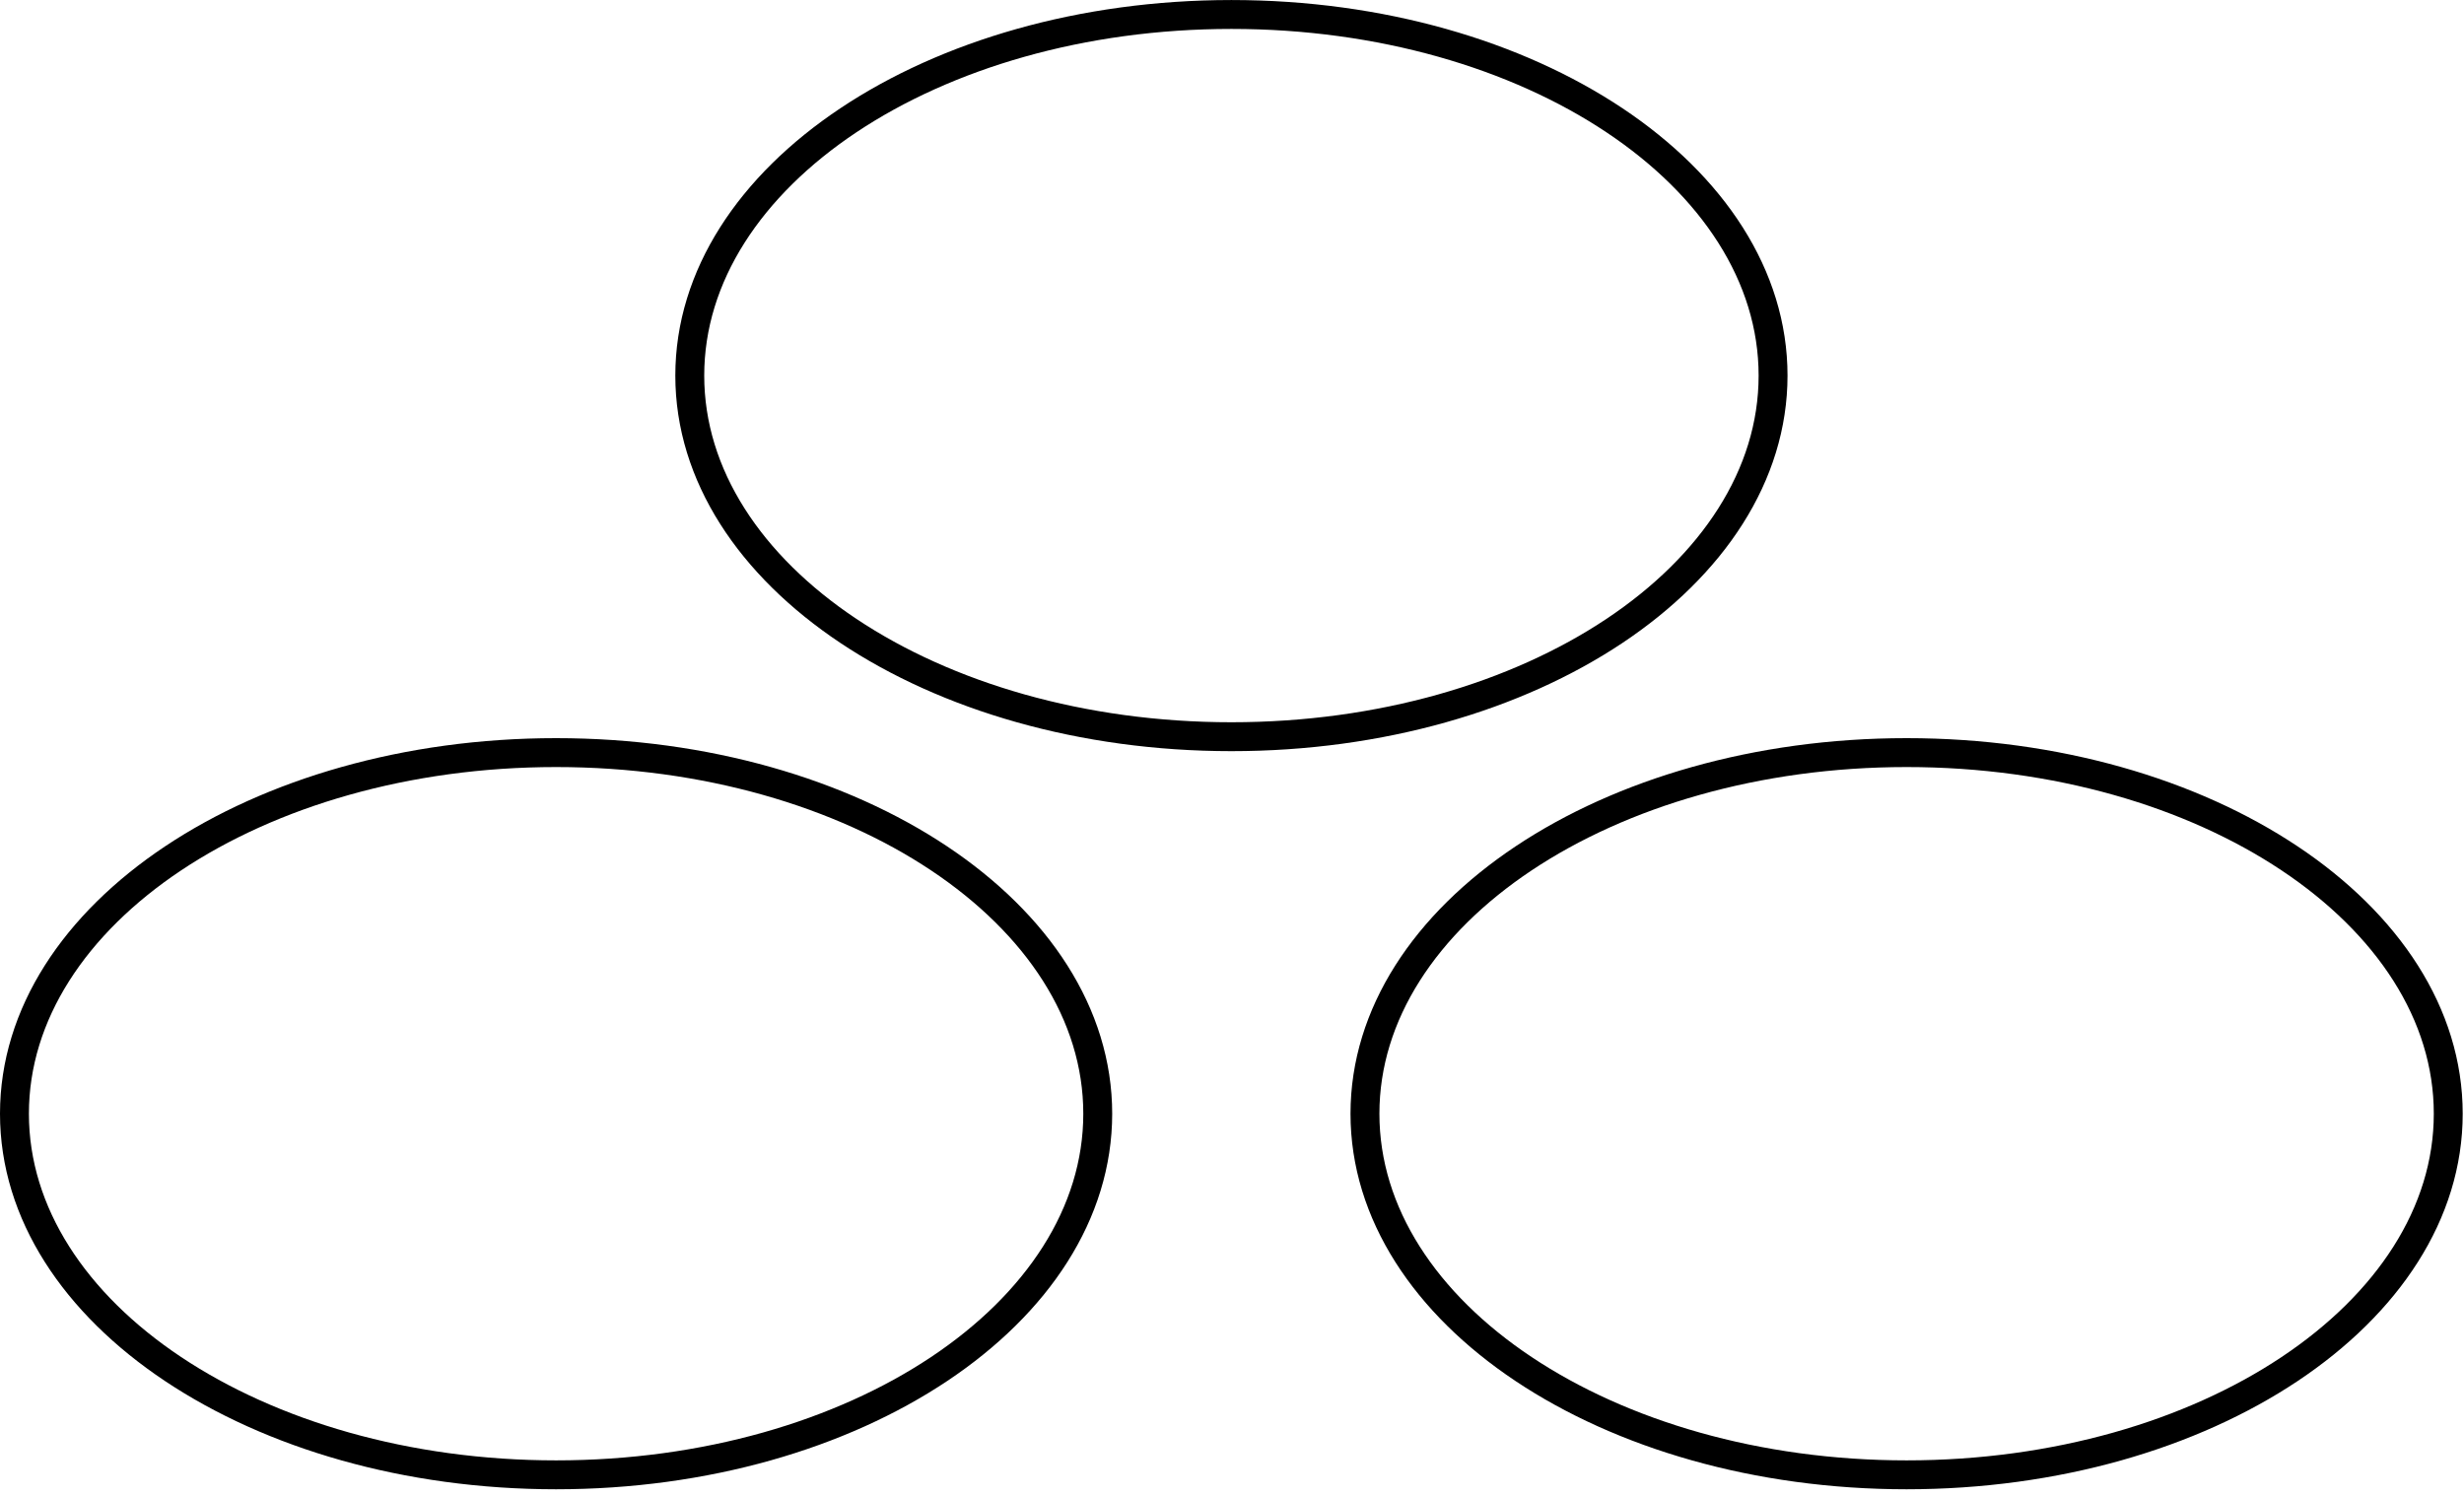
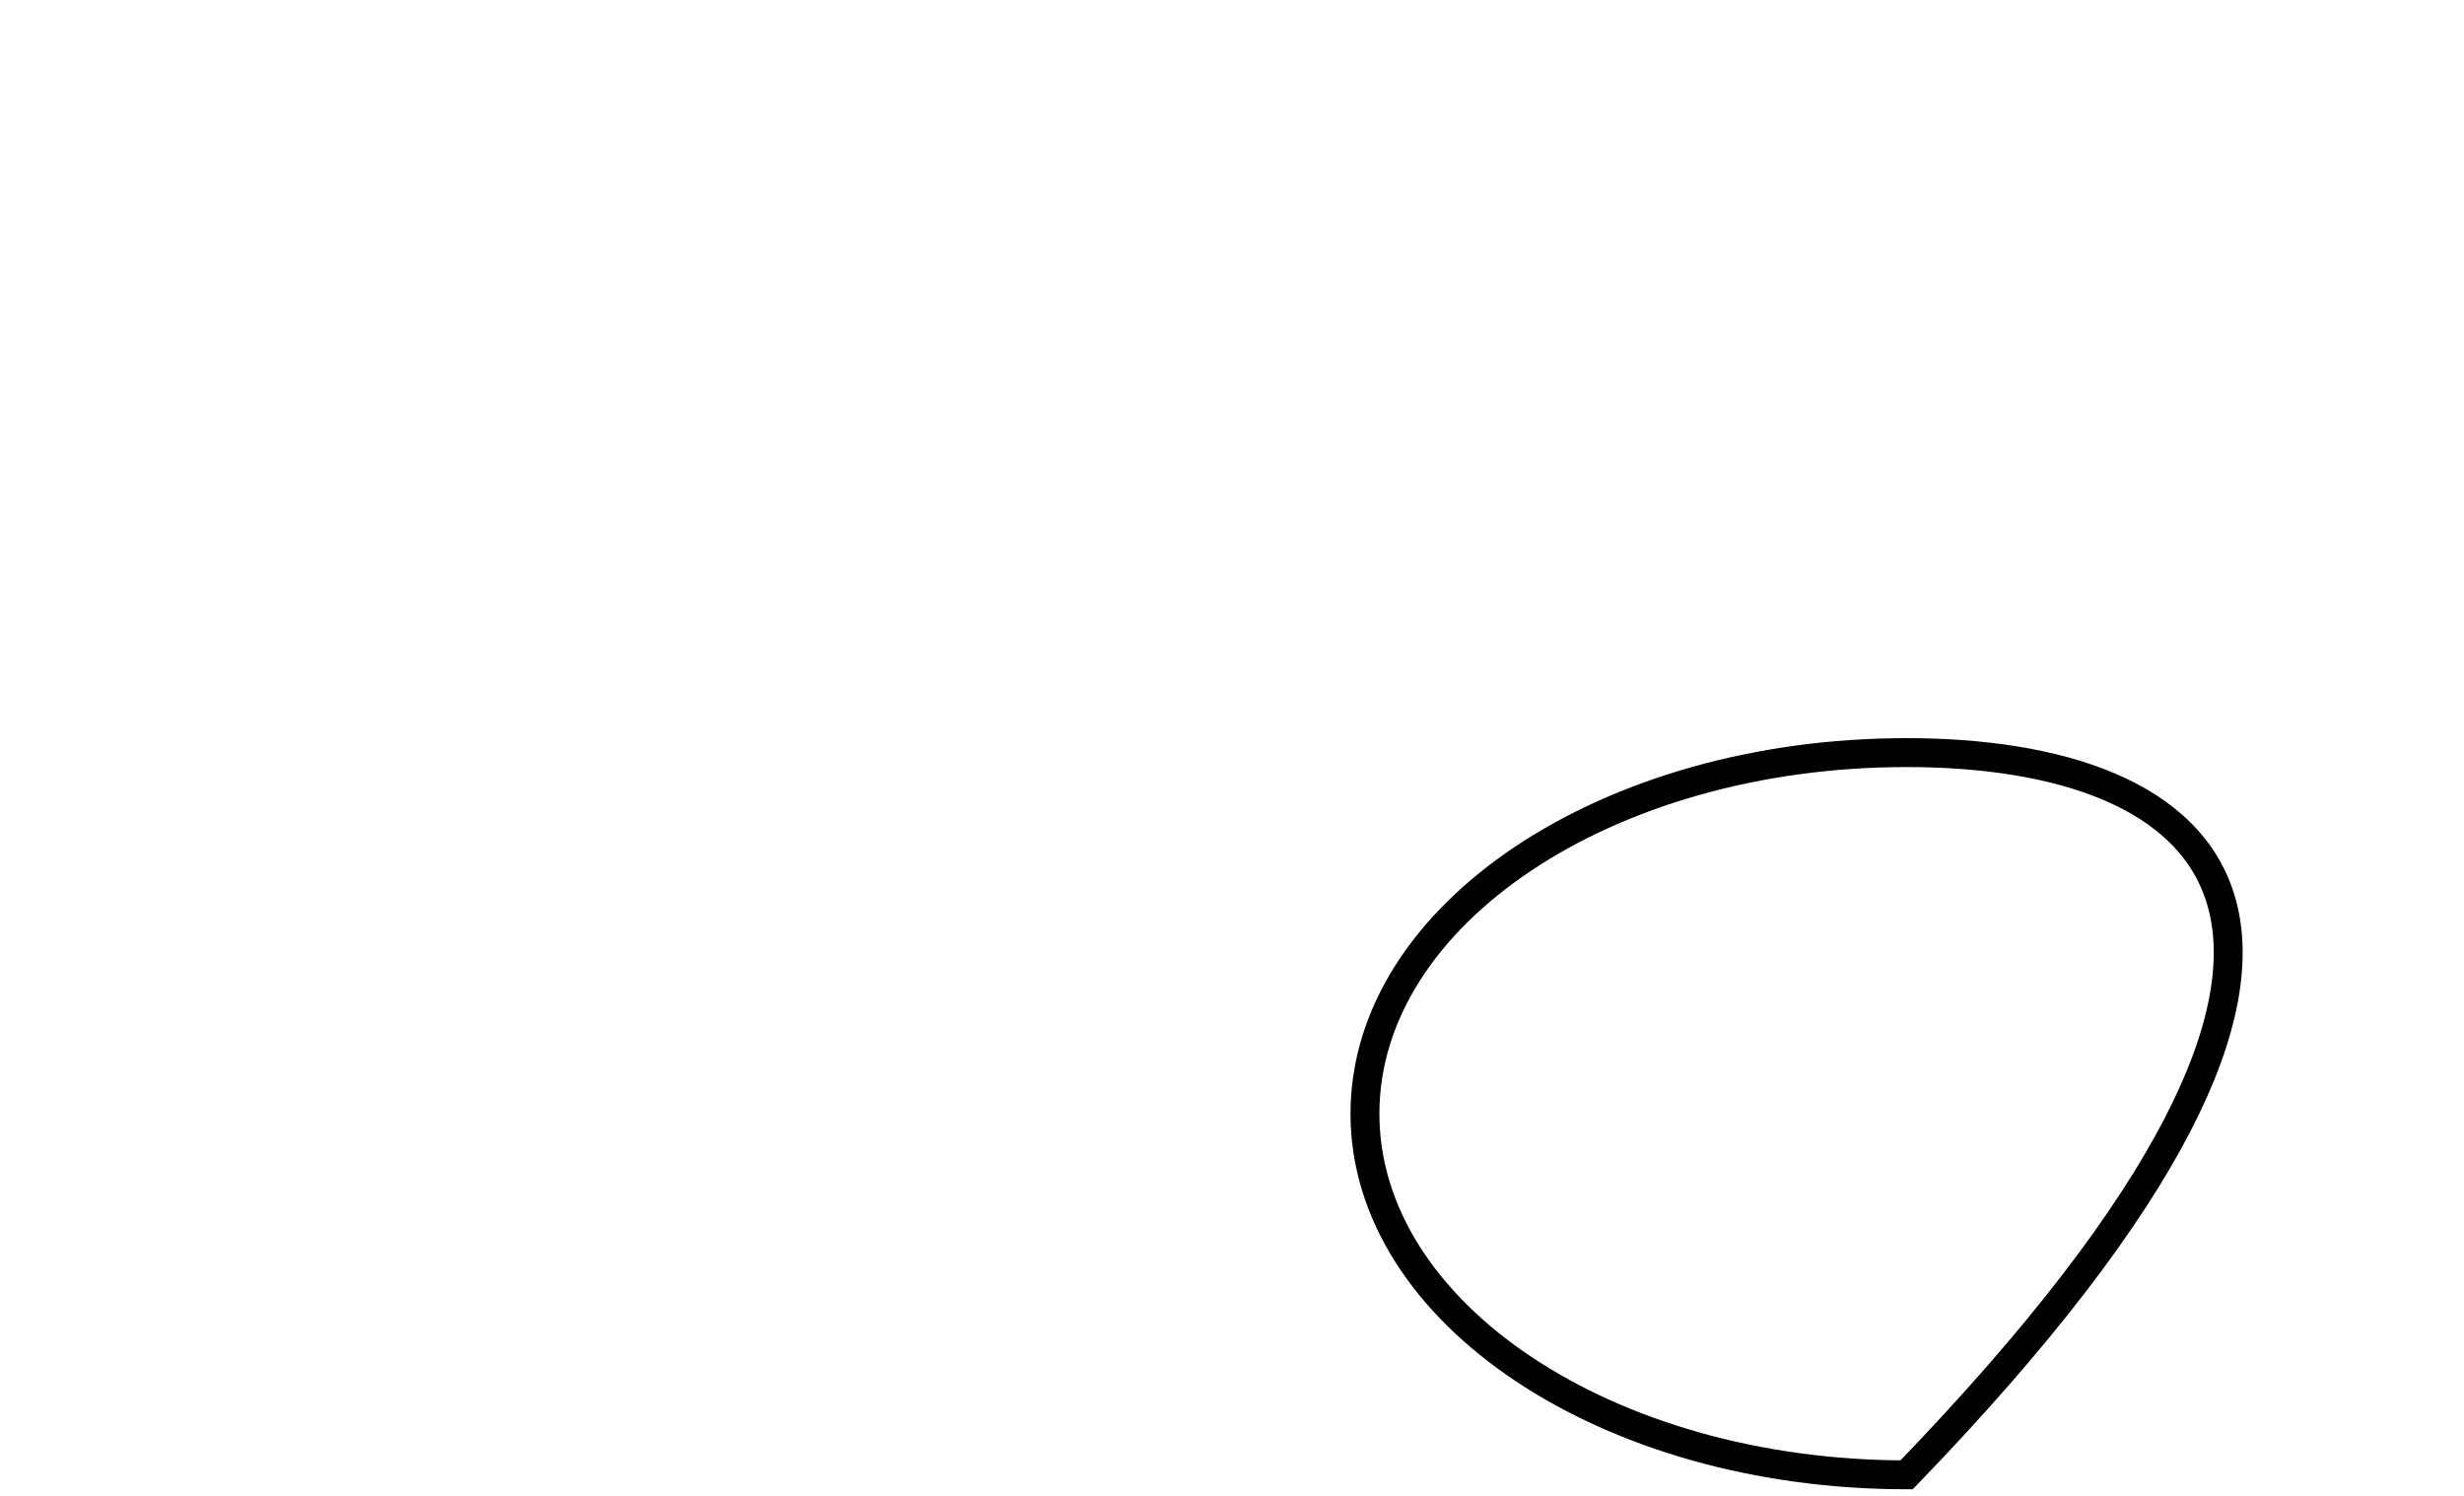
<svg xmlns="http://www.w3.org/2000/svg" fill="none" viewBox="0 0 341 207" height="207" width="341">
-   <path stroke-miterlimit="10" stroke-width="4" stroke="black" d="M170.42 101.964C211.819 101.964 245.38 79.587 245.38 51.984C245.38 24.381 211.819 2.004 170.42 2.004C129.021 2.004 95.46 24.381 95.46 51.984C95.46 79.587 129.021 101.964 170.42 101.964Z" />
-   <path stroke-miterlimit="10" stroke-width="4" stroke="black" d="M76.96 204.124C118.359 204.124 151.92 181.747 151.92 154.144C151.92 126.541 118.359 104.164 76.96 104.164C35.561 104.164 2 126.541 2 154.144C2 181.747 35.561 204.124 76.96 204.124Z" />
-   <path stroke-miterlimit="10" stroke-width="4" stroke="black" d="M263.86 204.124C305.26 204.124 338.82 181.747 338.82 154.144C338.82 126.541 305.26 104.164 263.86 104.164C222.461 104.164 188.9 126.541 188.9 154.144C188.9 181.747 222.461 204.124 263.86 204.124Z" />
+   <path stroke-miterlimit="10" stroke-width="4" stroke="black" d="M263.86 204.124C338.82 126.541 305.26 104.164 263.86 104.164C222.461 104.164 188.9 126.541 188.9 154.144C188.9 181.747 222.461 204.124 263.86 204.124Z" />
</svg>